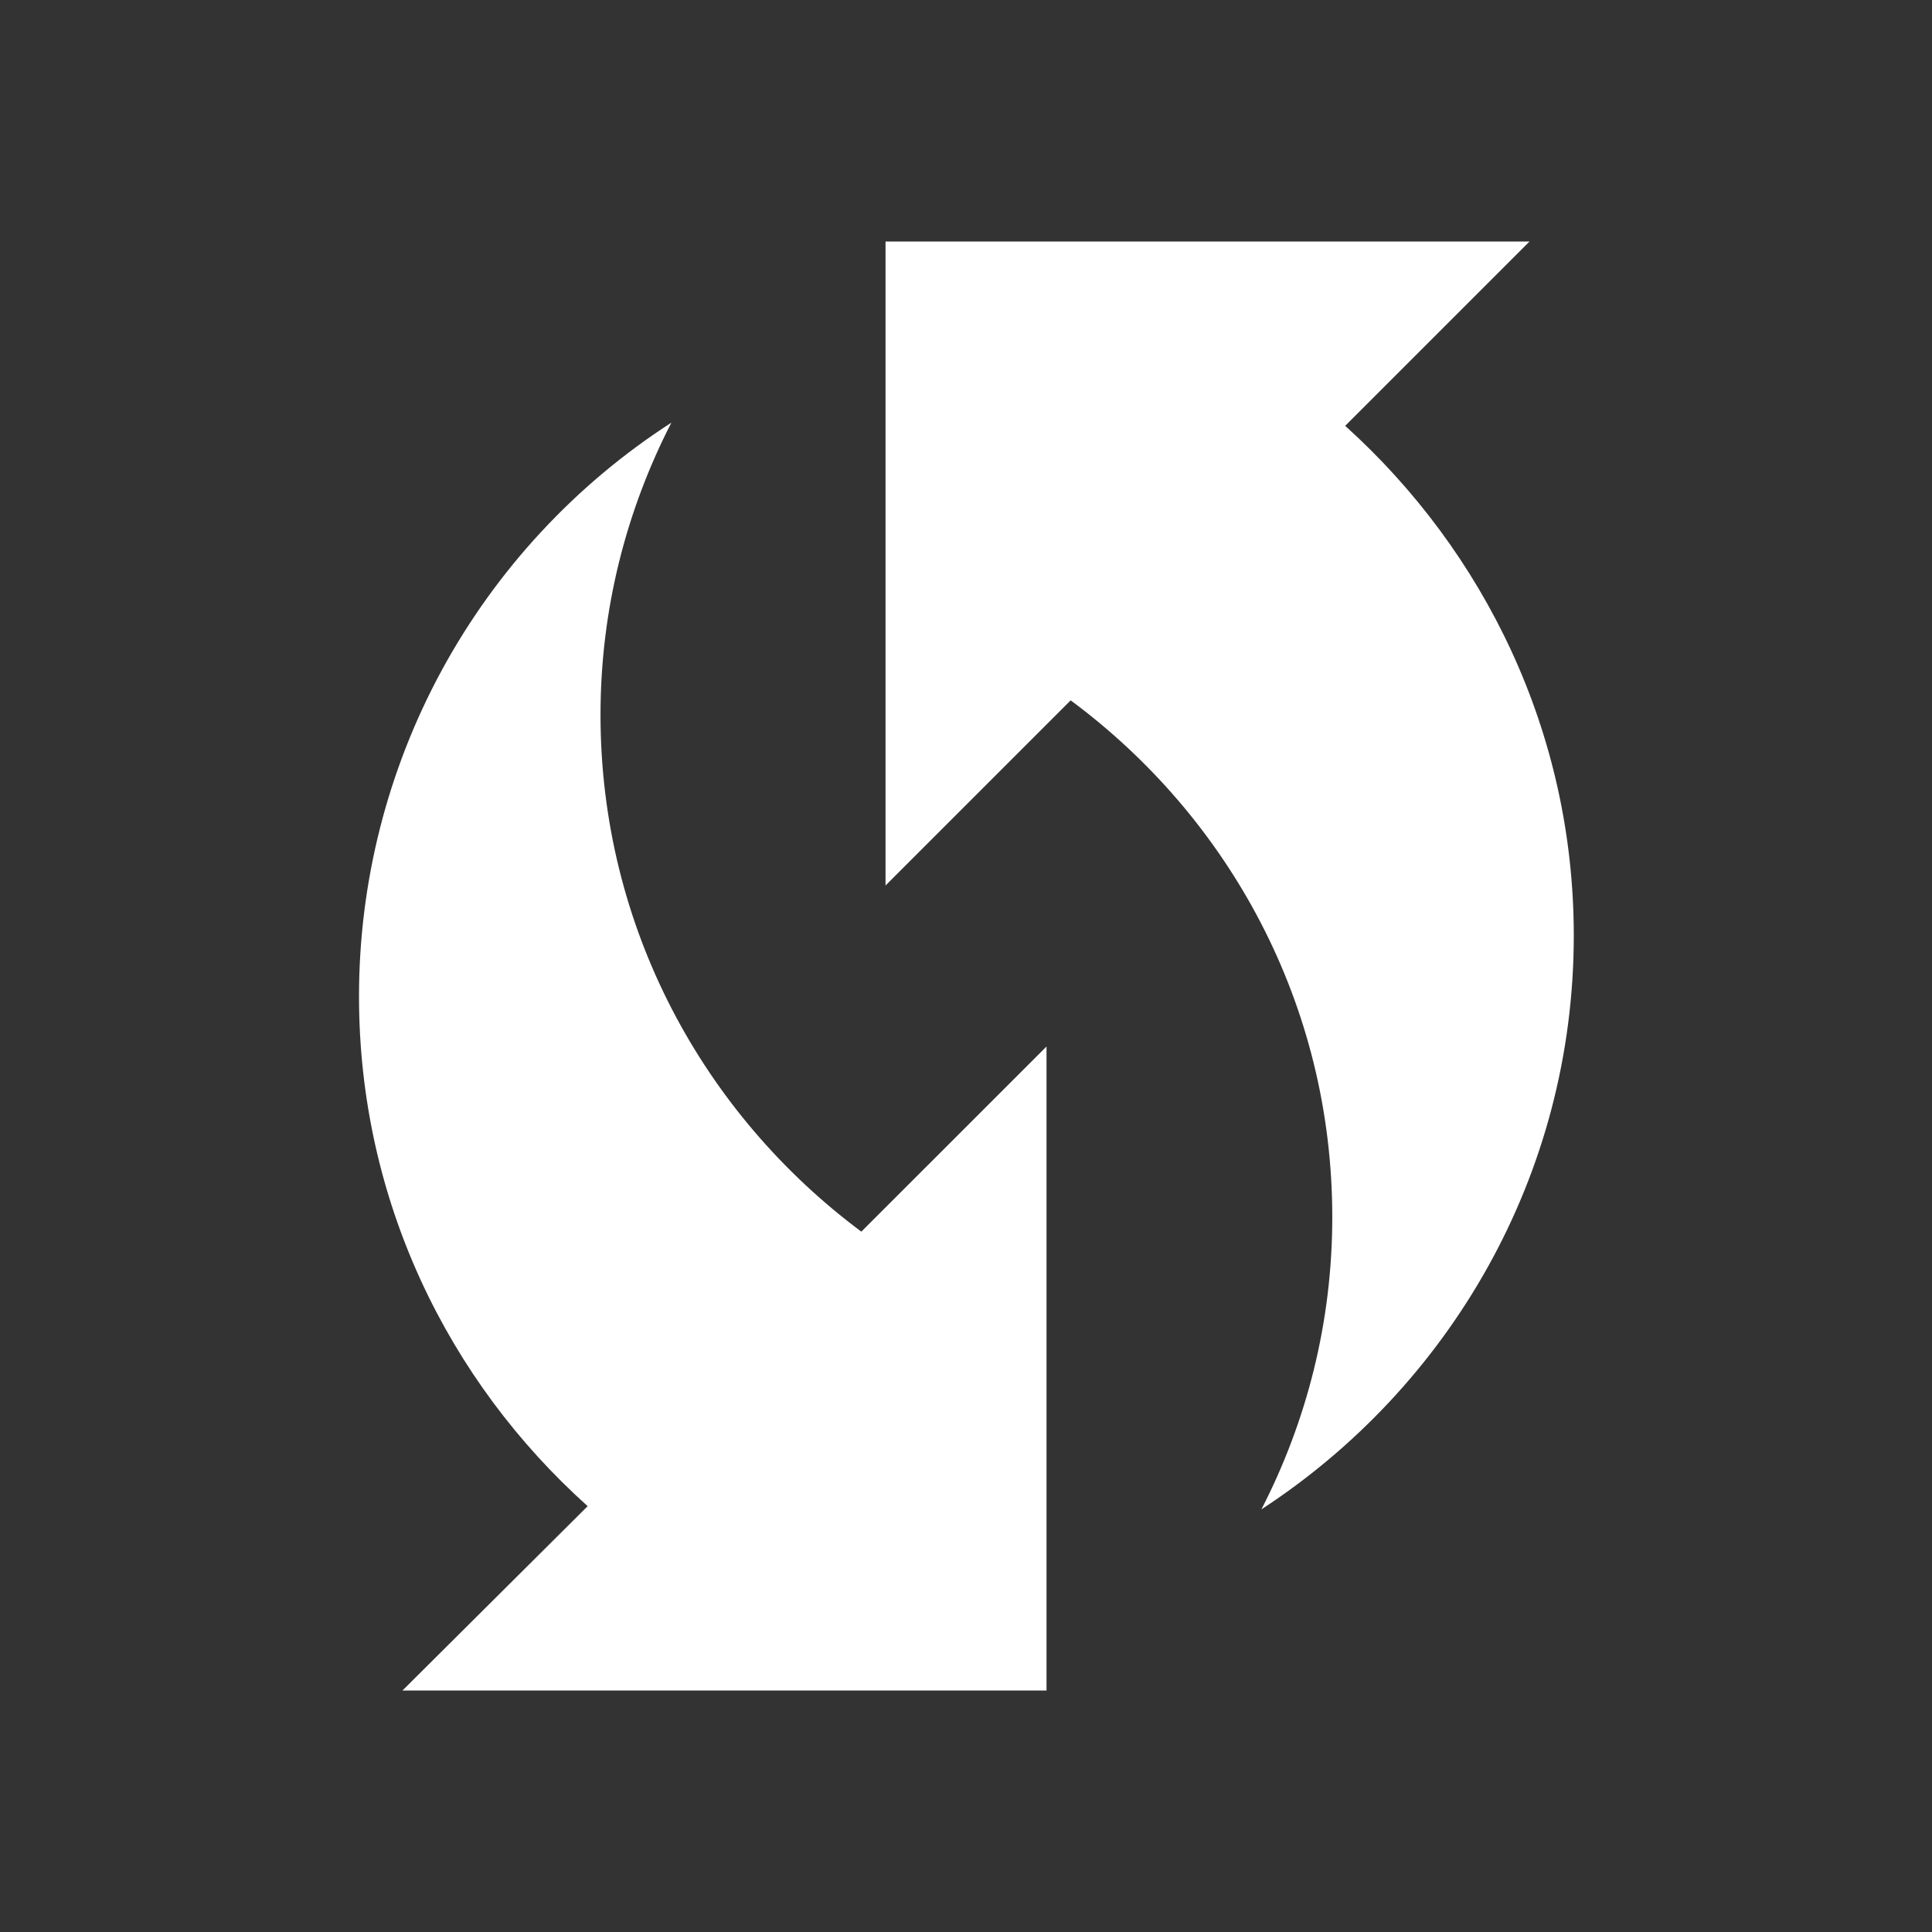
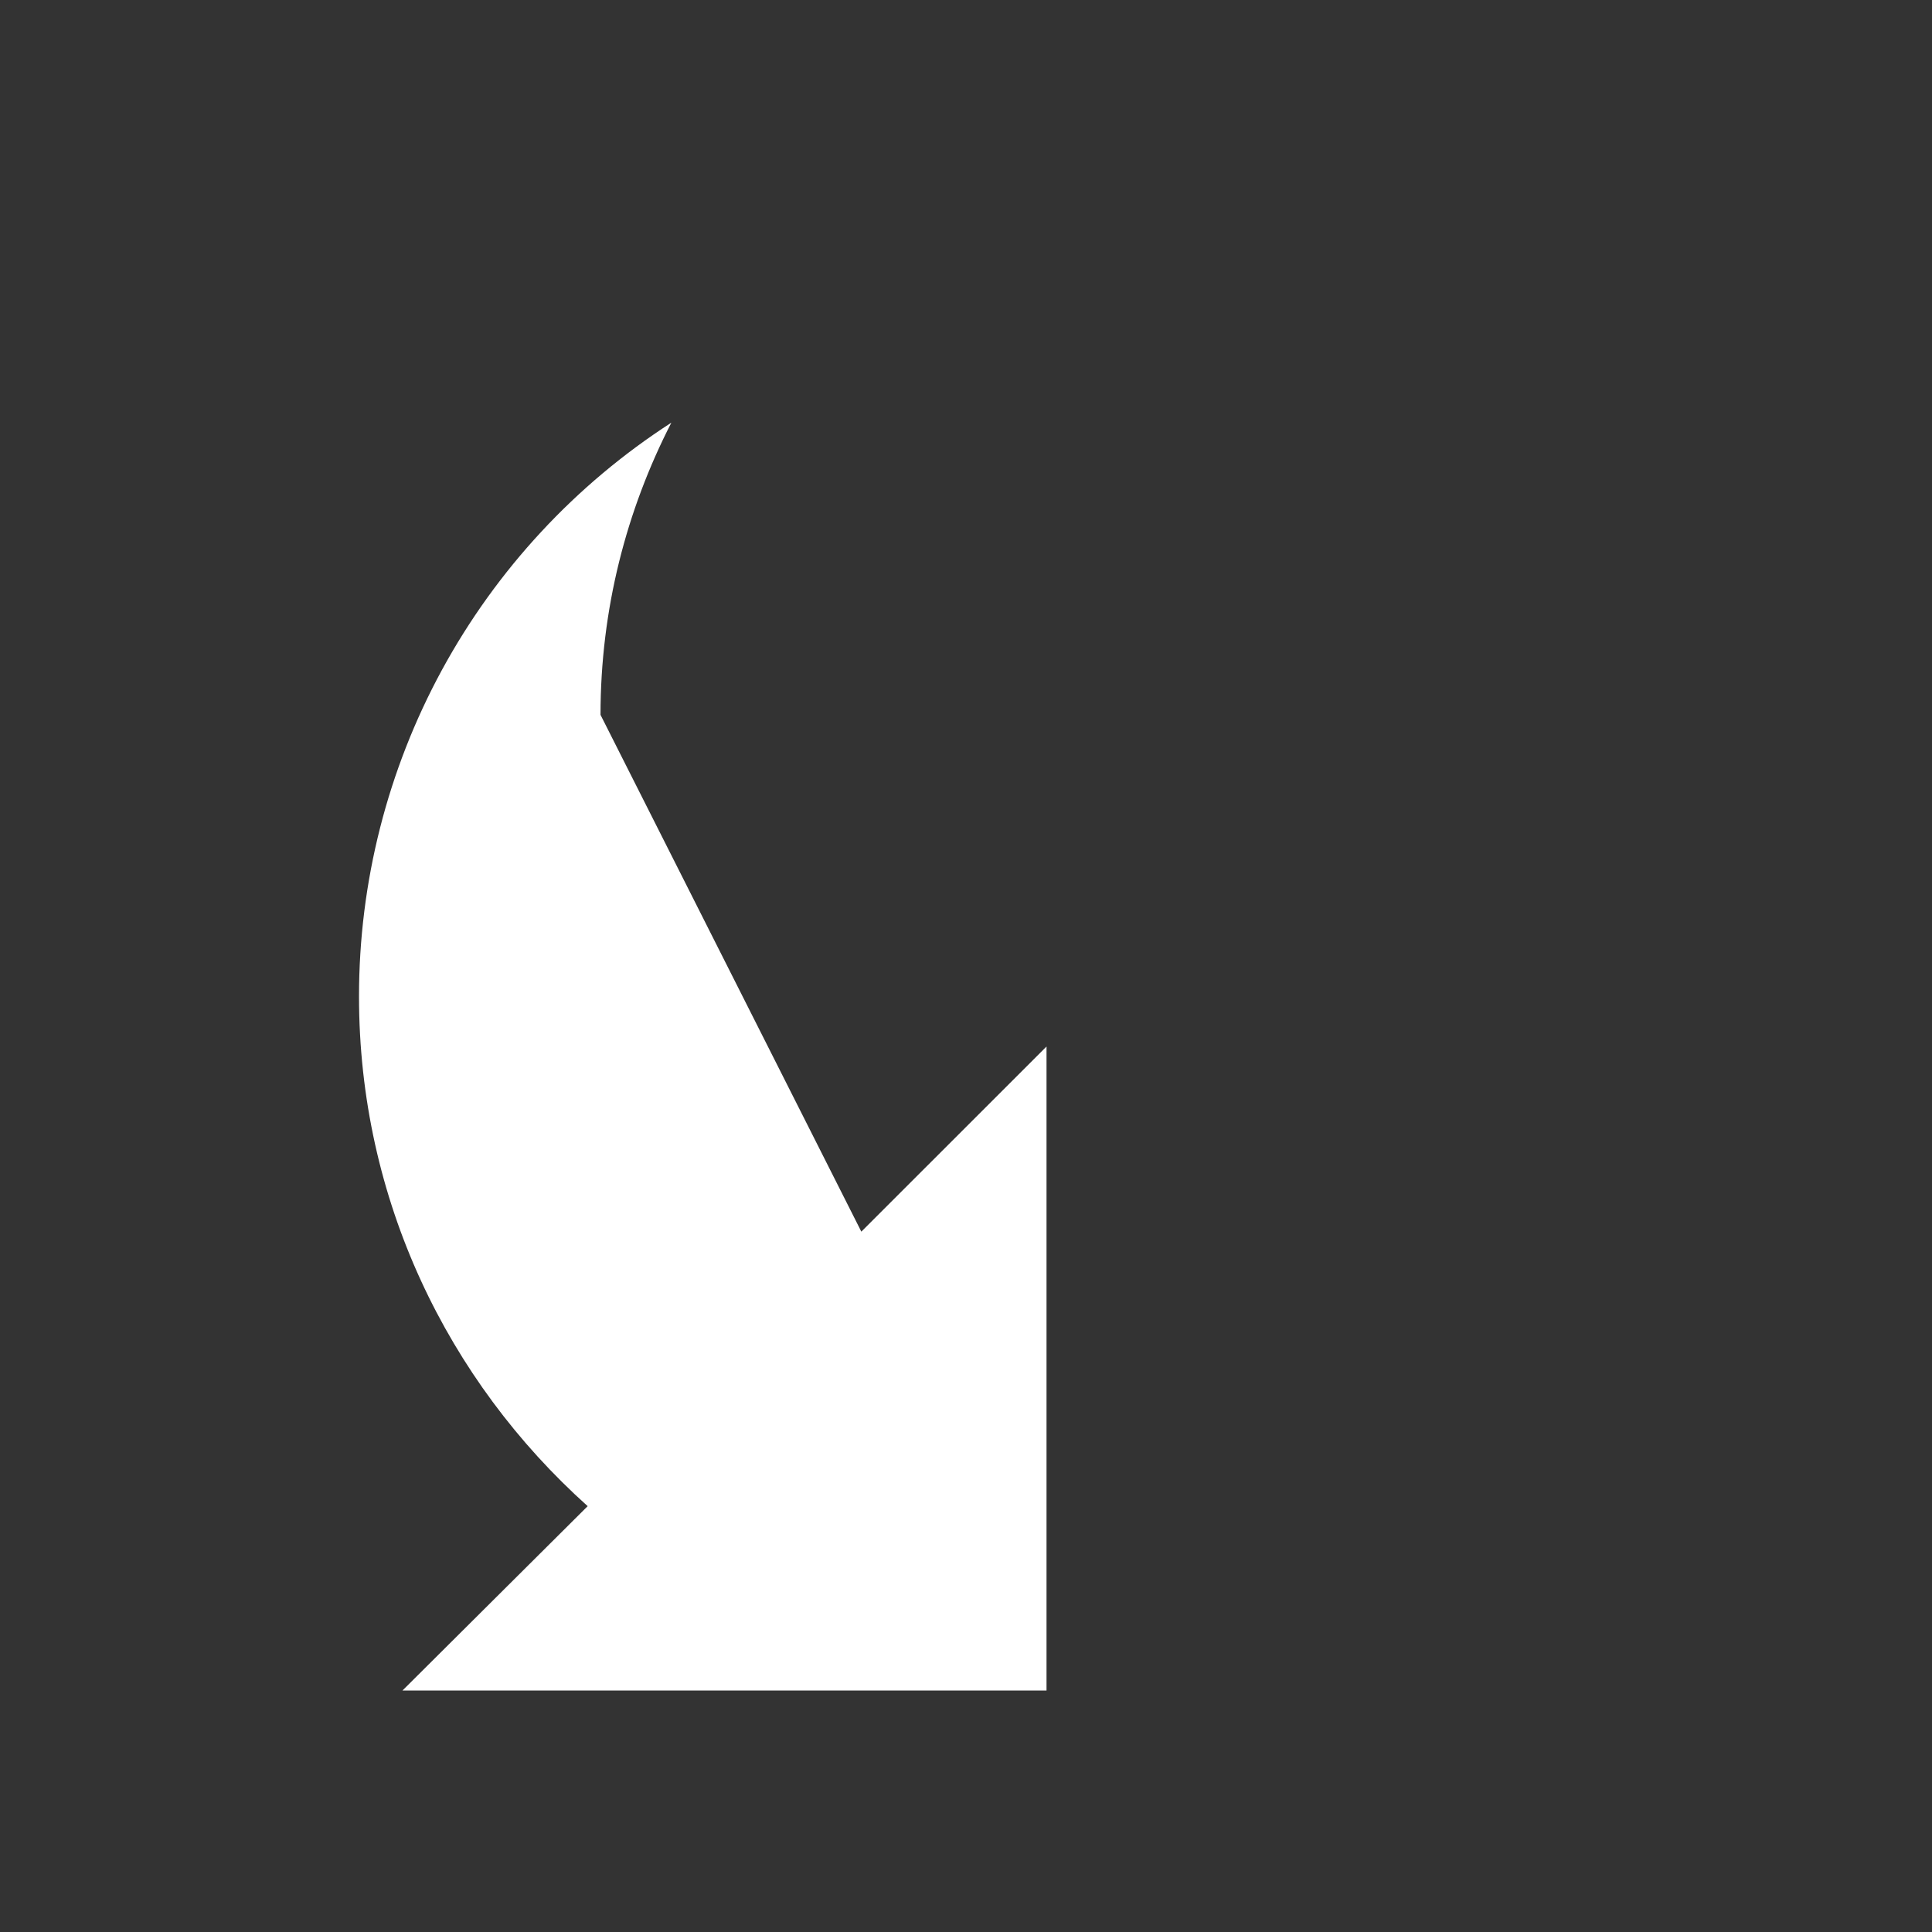
<svg xmlns="http://www.w3.org/2000/svg" width="34" height="34" viewBox="0 0 34 34" fill="none">
  <rect x="0" y="0" width="34" height="34" fill="#333333" stroke="none" />
-   <path d="M23.673 7.494L26.917 4.25H15.584V15.583L18.842 12.325C21.633 14.393 23.446 17.68 23.446 21.42C23.446 23.276 22.993 25.018 22.199 26.562C25.5 24.409 27.696 20.698 27.696 16.462C27.696 12.892 26.123 9.704 23.673 7.494Z" fill="white" />
-   <path d="M10.568 12.58C10.568 10.724 11.022 8.982 11.815 7.438C10.127 8.527 8.74 10.023 7.779 11.787C6.819 13.552 6.317 15.529 6.318 17.538C6.318 21.108 7.877 24.296 10.342 26.506L7.083 29.75H18.417V18.417L15.158 21.675C12.382 19.607 10.568 16.32 10.568 12.58Z" fill="white" />
+   <path d="M10.568 12.58C10.568 10.724 11.022 8.982 11.815 7.438C10.127 8.527 8.74 10.023 7.779 11.787C6.819 13.552 6.317 15.529 6.318 17.538C6.318 21.108 7.877 24.296 10.342 26.506L7.083 29.75H18.417V18.417L15.158 21.675Z" fill="white" />
</svg>